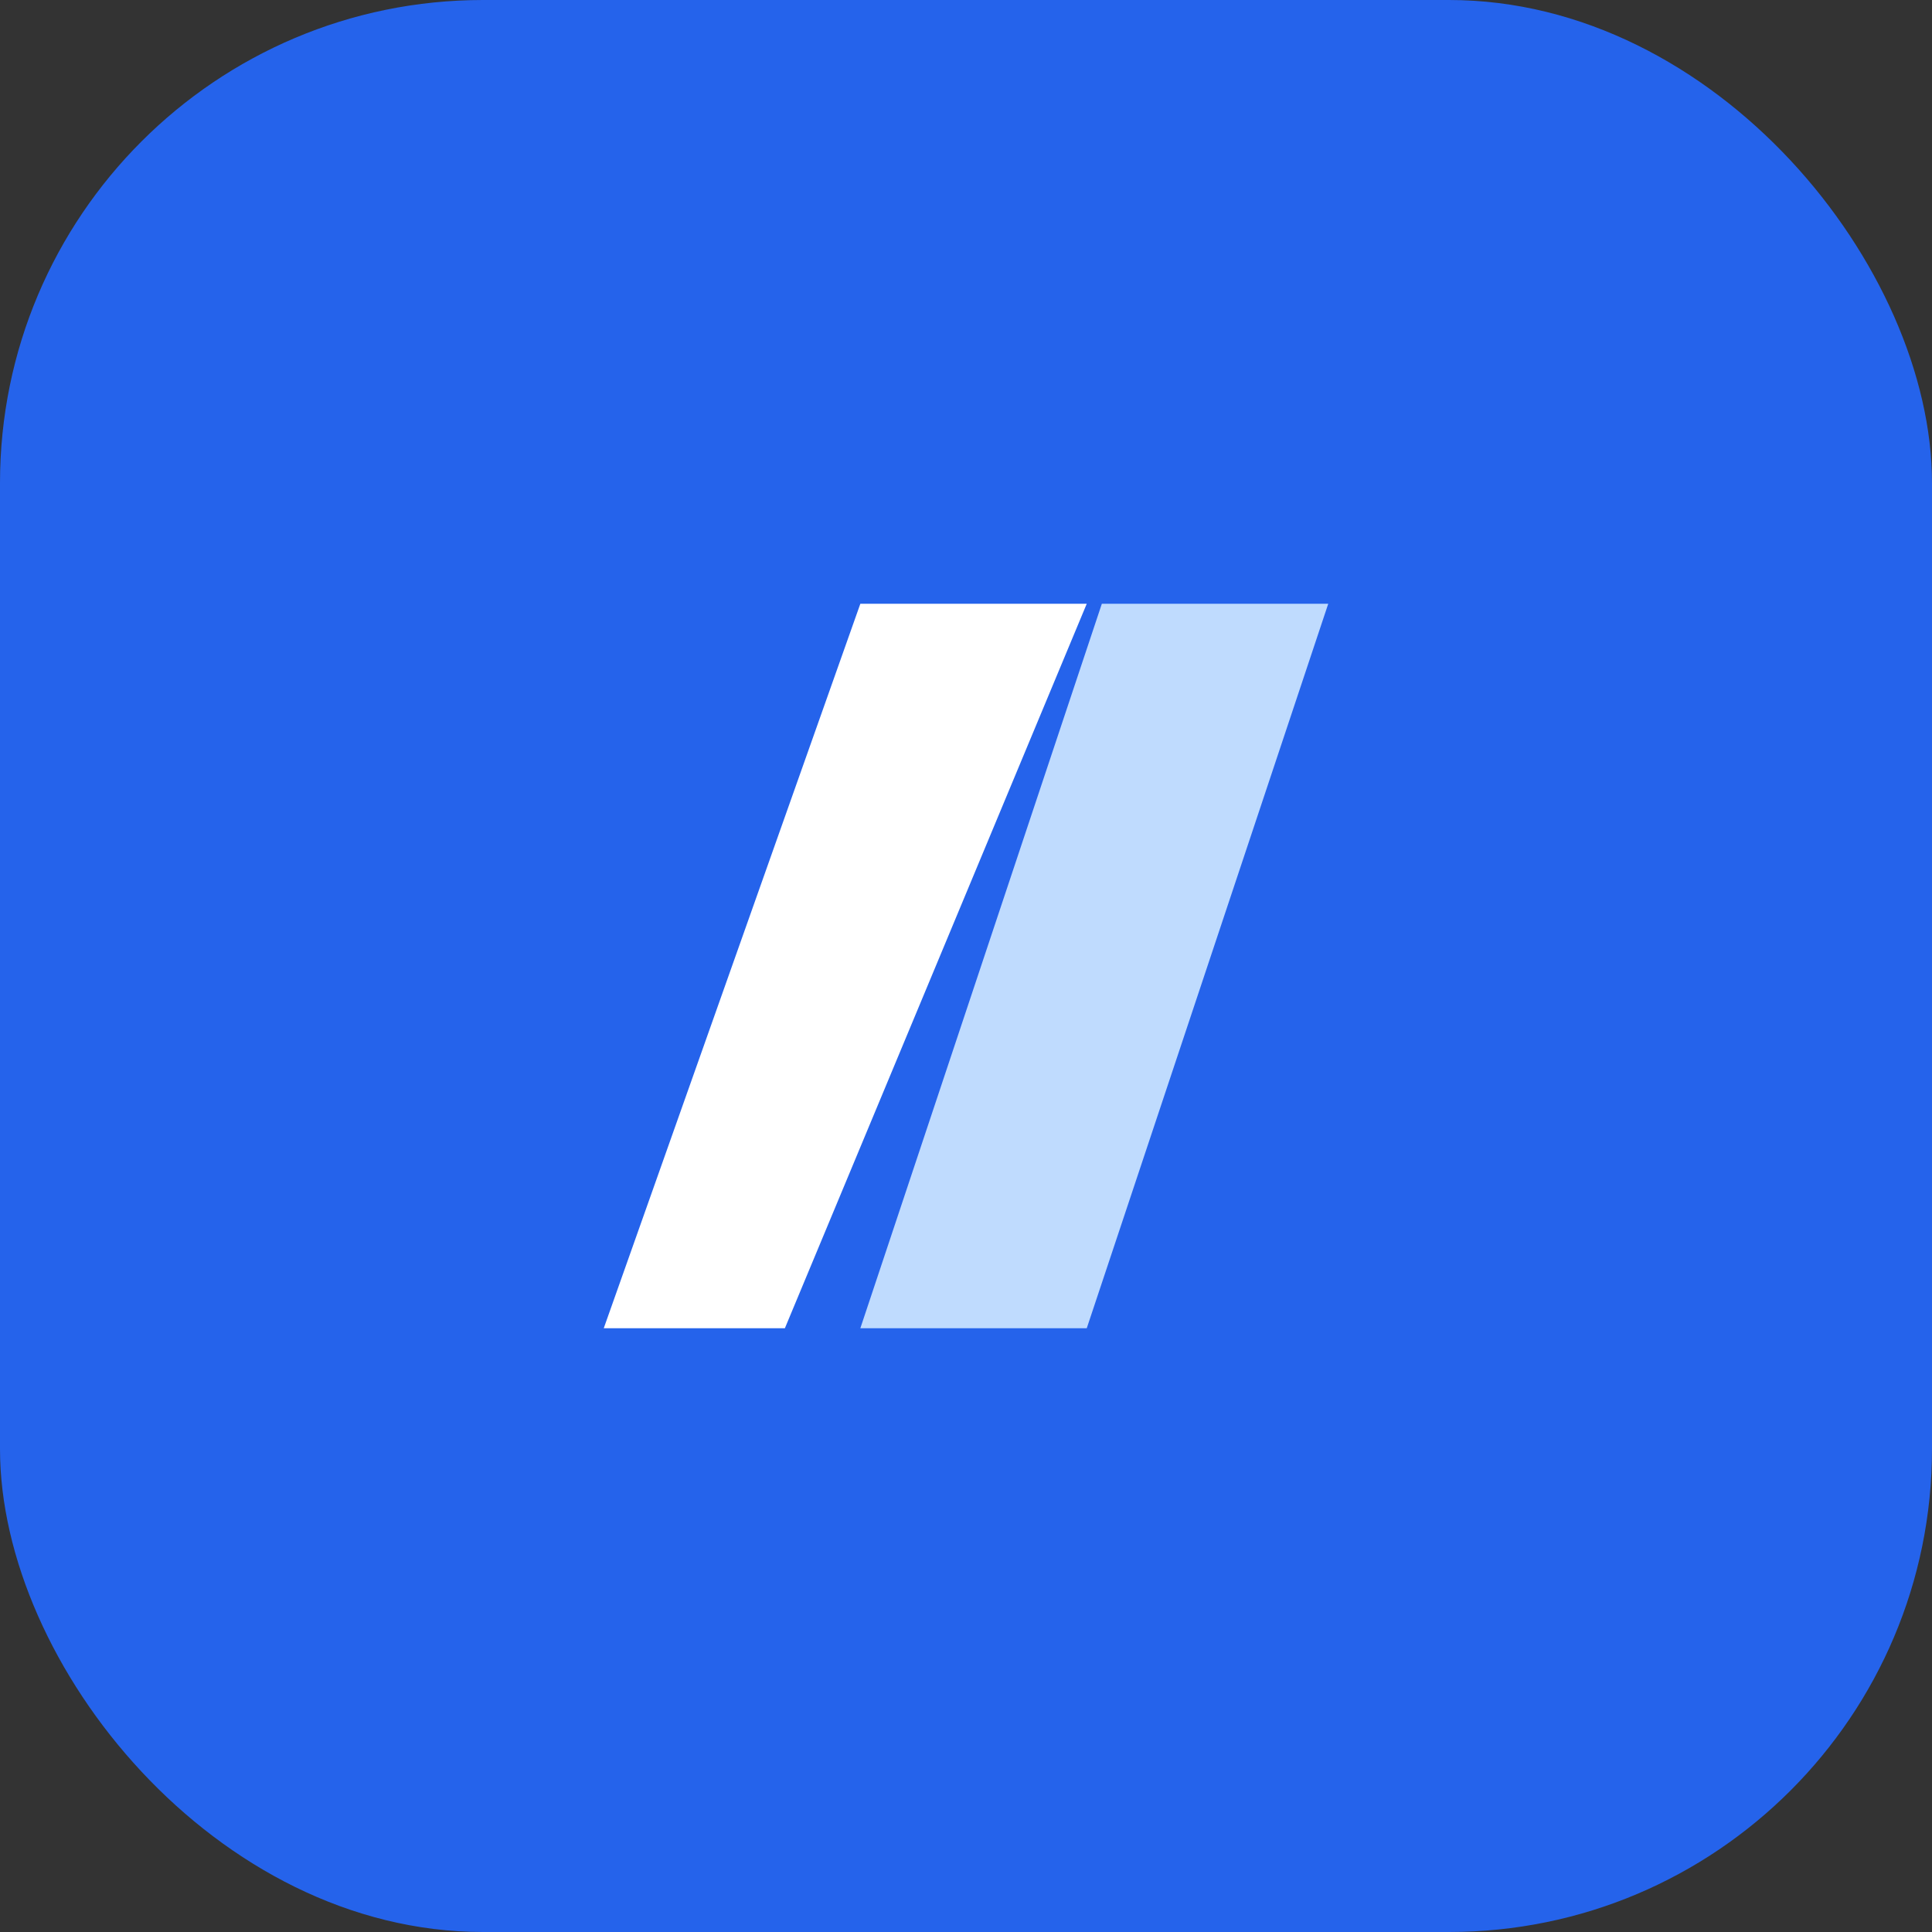
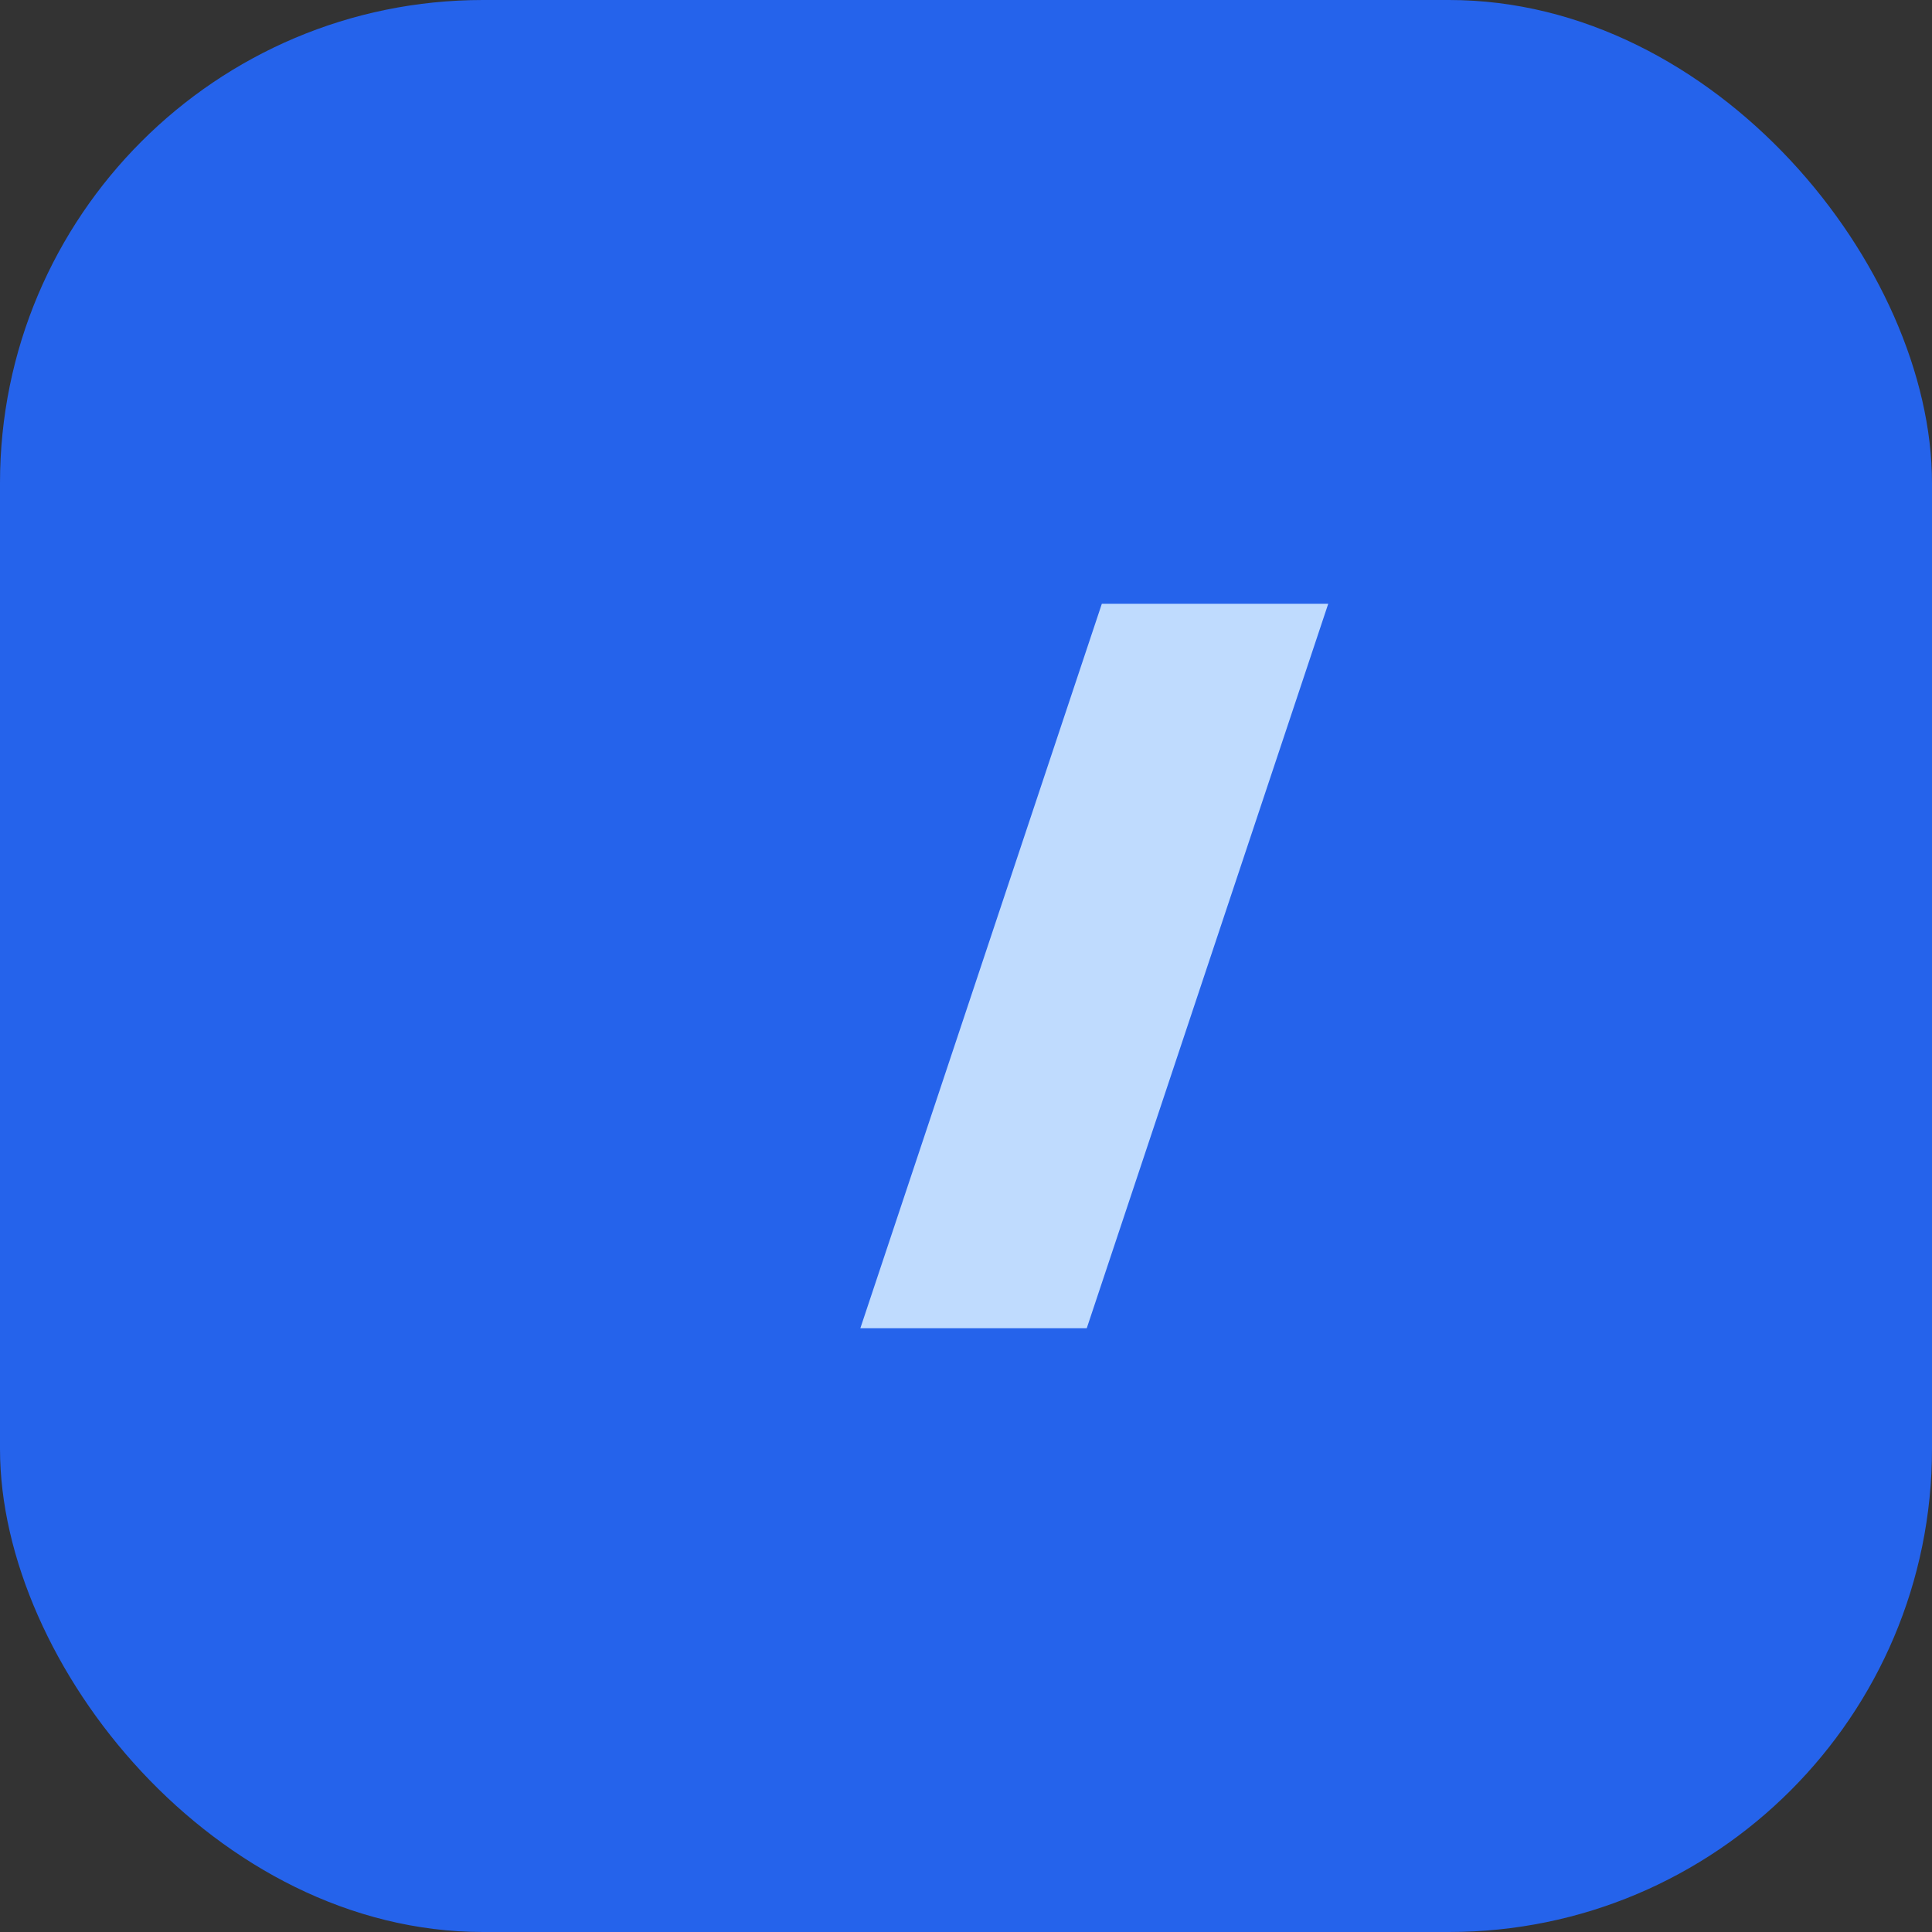
<svg xmlns="http://www.w3.org/2000/svg" viewBox="0 0 64 64" fill="none">
  <rect x="0" y="0" width="64" height="64" fill="#333333" stroke="none" />
  <rect width="64" height="64" rx="16" fill="#2563EB" />
-   <path d="M20 44L28.5 20H36L26 44H20Z" fill="white" />
  <path d="M44 20H36.5L28.5 44H36L44 20Z" fill="#BFDBFE" />
</svg>